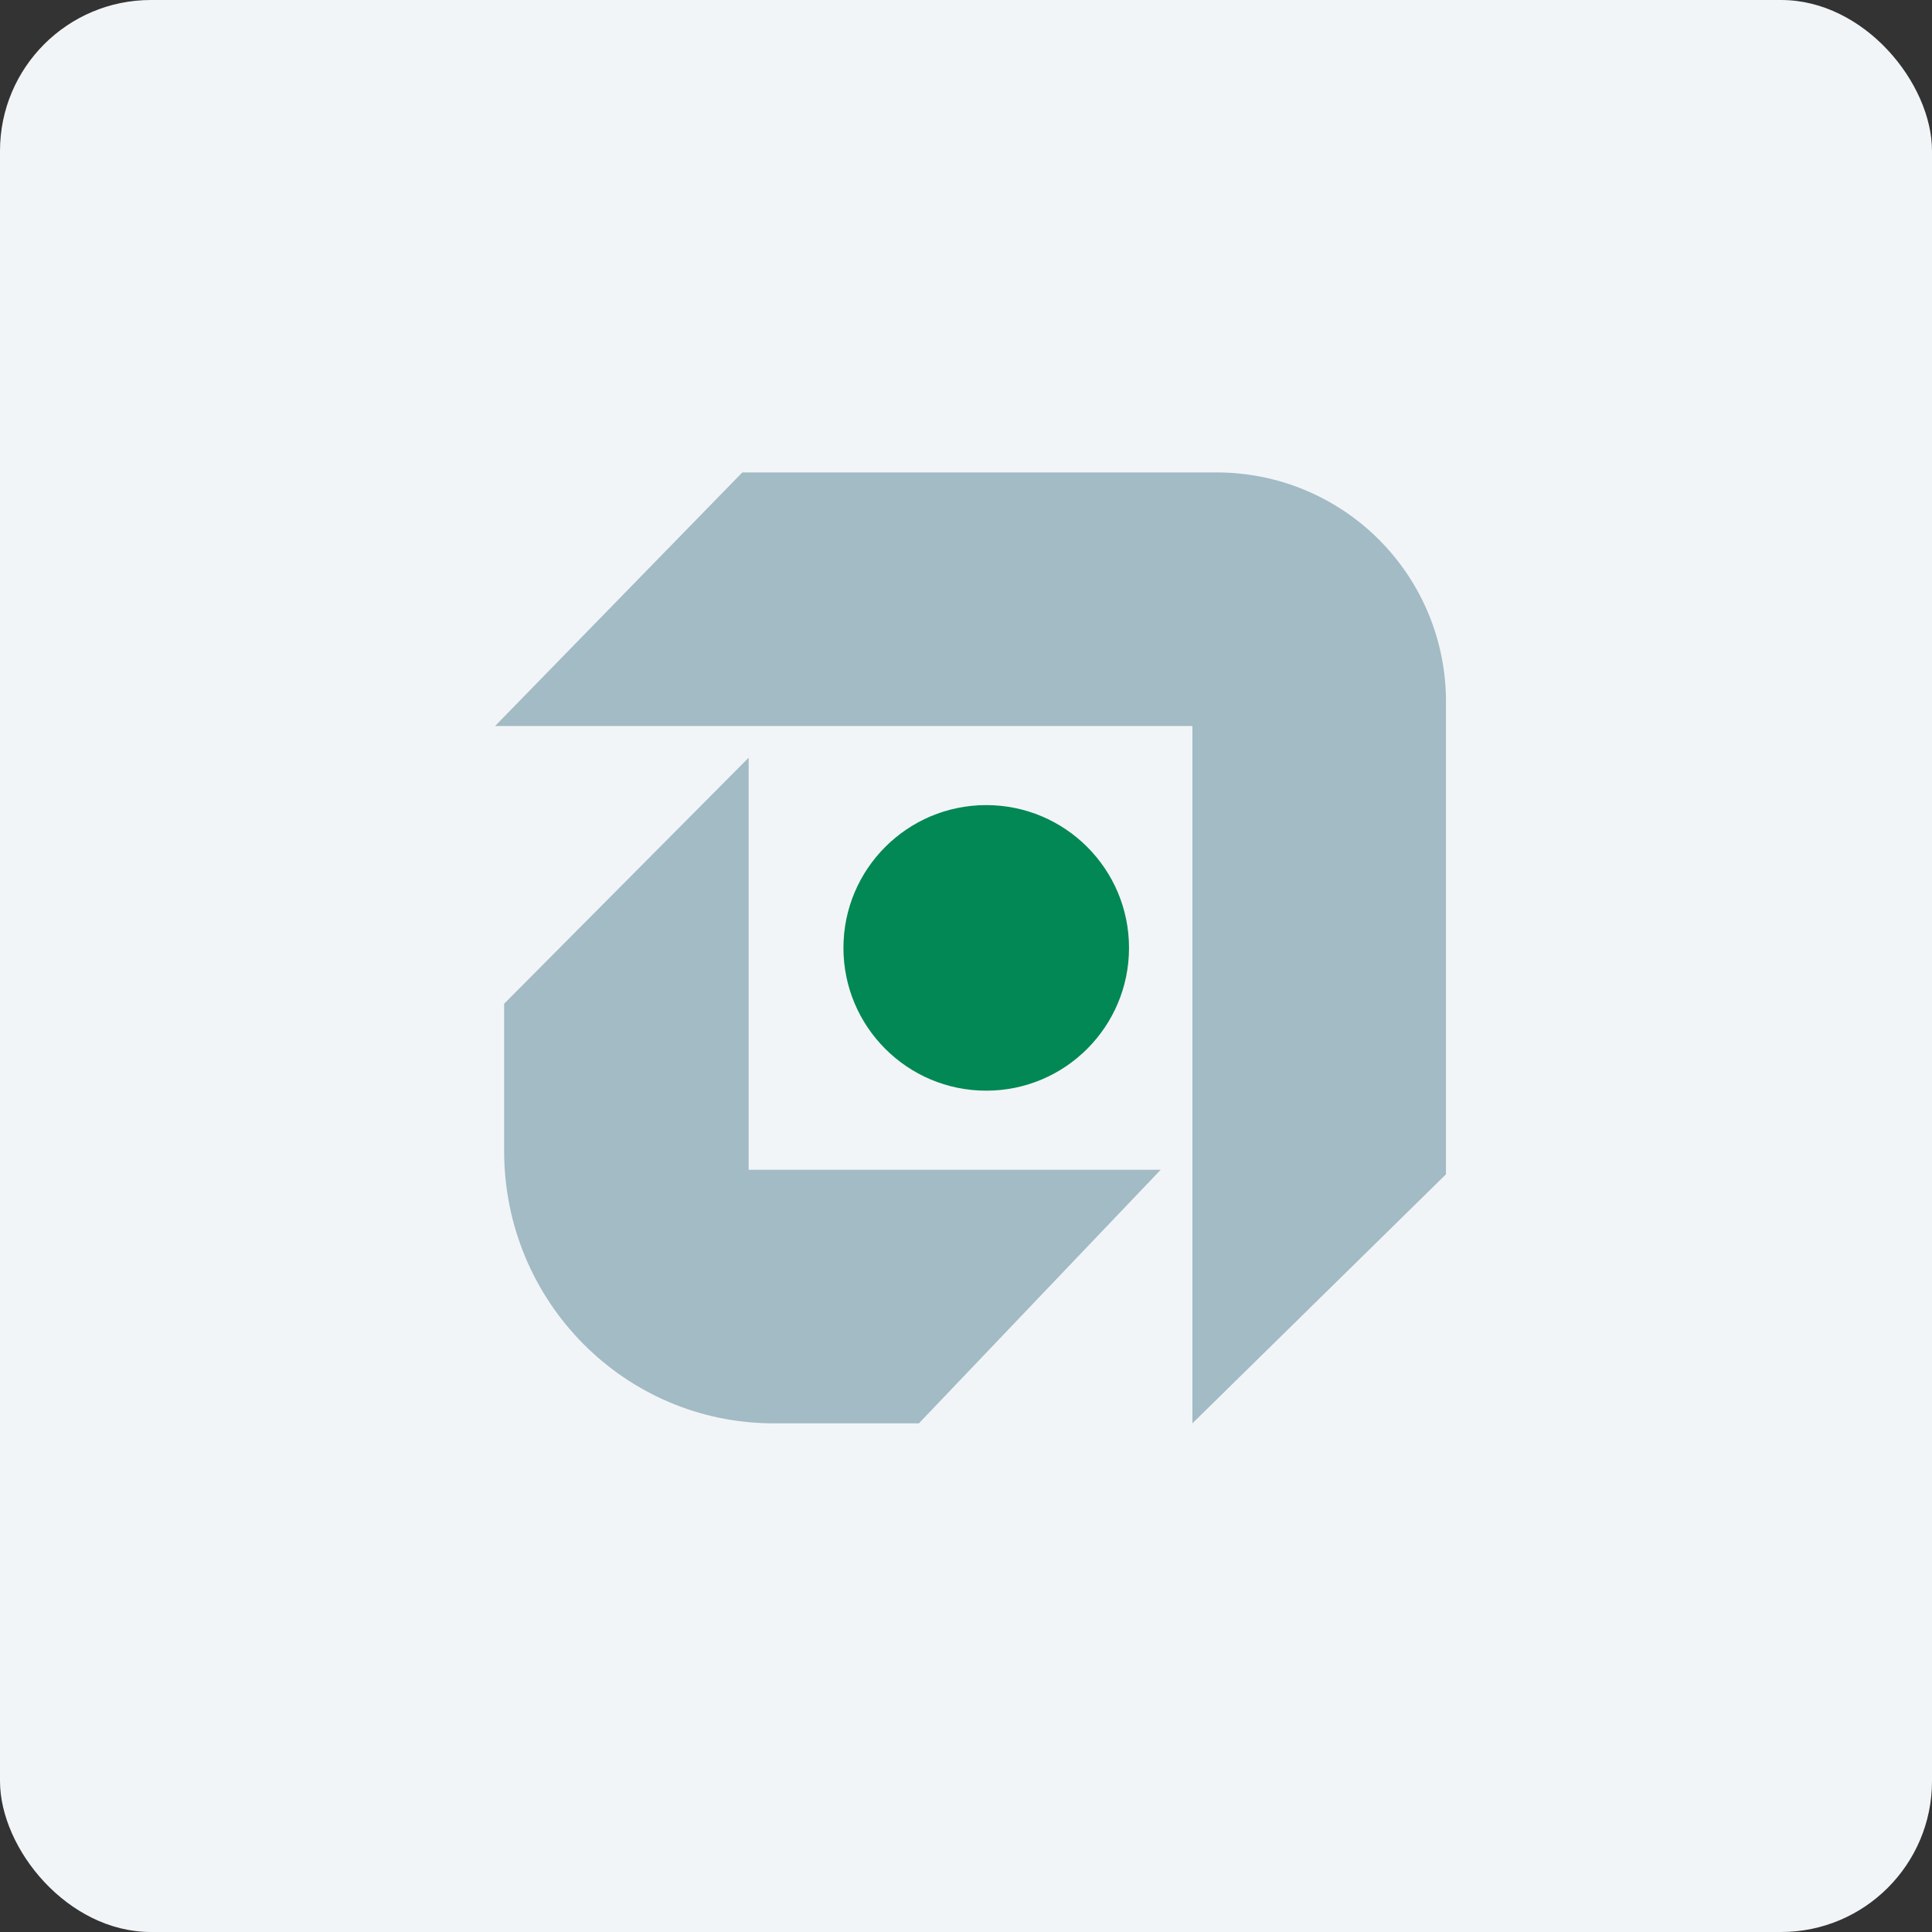
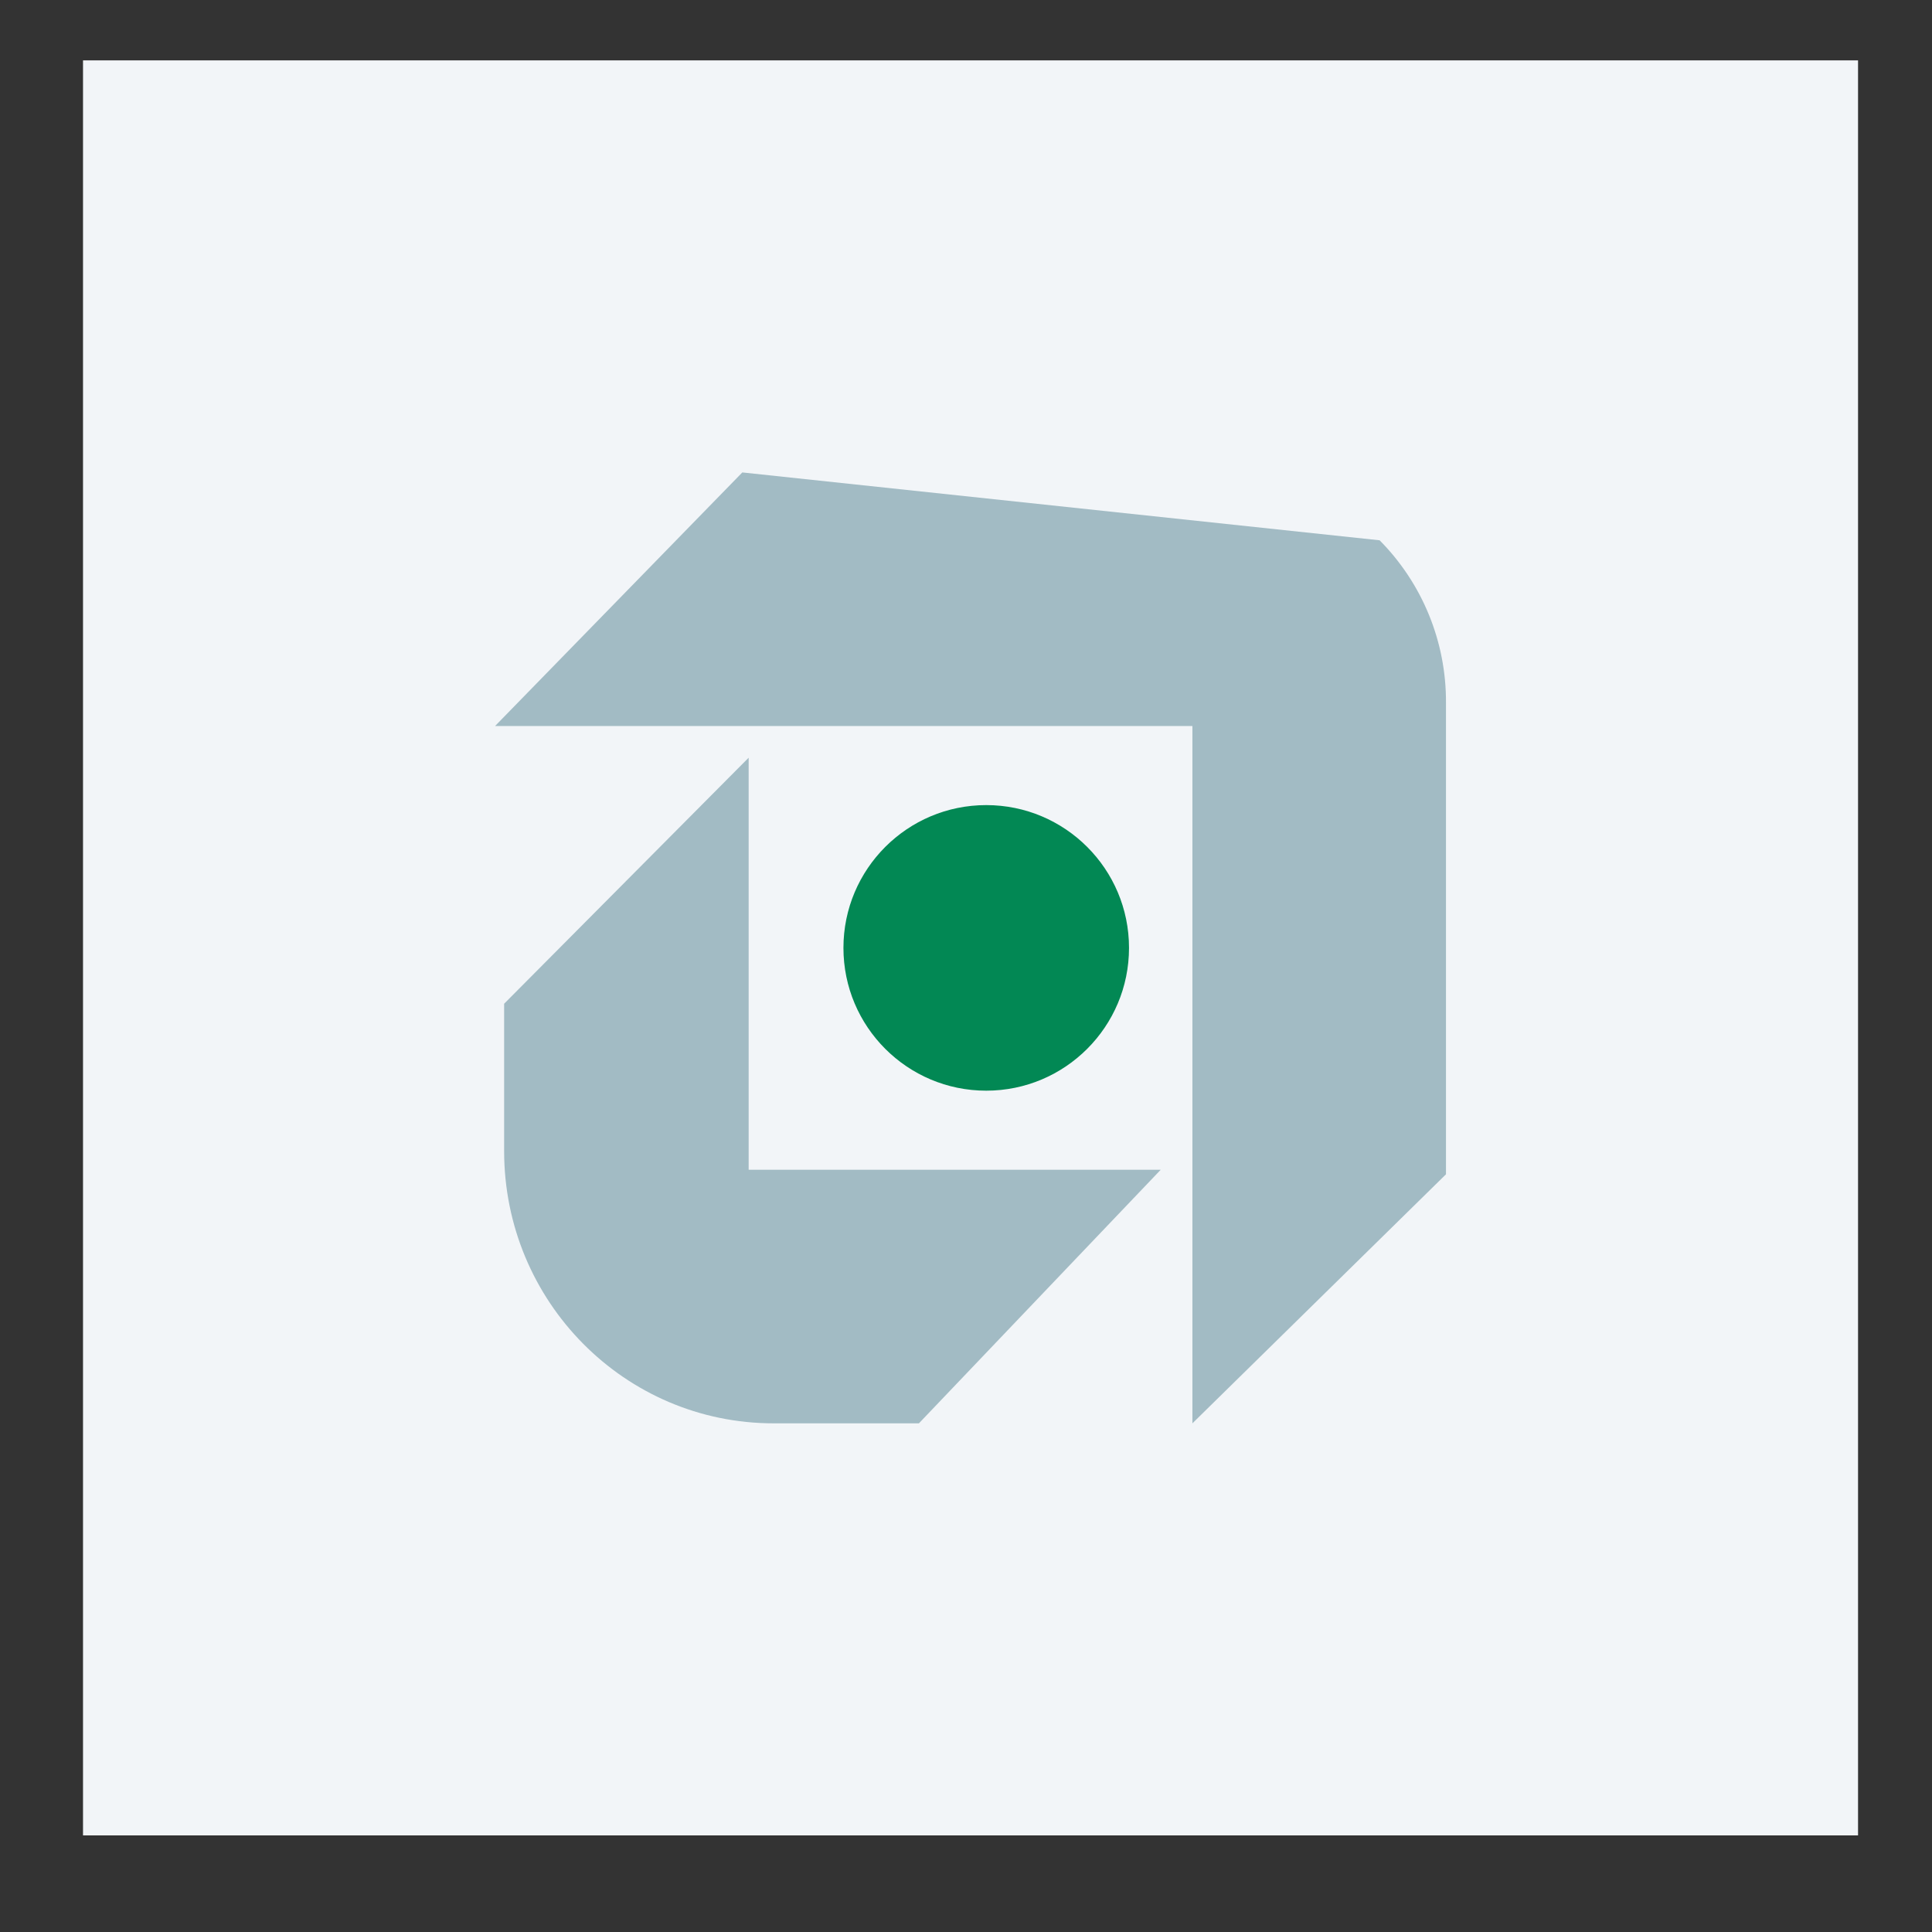
<svg xmlns="http://www.w3.org/2000/svg" width="64px" height="64px" viewBox="0 0 64 64" version="1.1">
  <rect x="0" y="0" width="64" height="64" fill="#333333" stroke="none" />
  <title>861543bc44c5705bf2b90d36146f8b231725515072896</title>
  <g id="头像" stroke="none" stroke-width="1" fill="none" fill-rule="evenodd">
    <g id="861543bc44c5705bf2b90d36146f8b231725515072896" fill-rule="nonzero">
-       <rect id="矩形" fill="#F2F5F8" x="0" y="0" width="64" height="64" rx="5" />
      <polyline id="路径" fill="#F2F5F8" points="2.75 2 61.55 2 61.55 60.8 2.75 60.8 2.75 2" />
-       <path d="M16.4,24.05 L39.5,24.05 L39.5,47.15 L47.9,38.9 L47.9,23.28 C47.911,21.265 47.12,19.329 45.702,17.898 C44.284,16.467 42.355,15.658 40.34,15.65 L24.59,15.65 L16.4,24.05 M16.7,33.25 L16.7,38.13 C16.7,43.11 20.69,47.15 25.63,47.15 L30.44,47.15 L38.45,38.75 L24.8,38.75 L24.8,25.1 L16.7,33.25" id="形状" fill="#A2BBC4" />
+       <path d="M16.4,24.05 L39.5,24.05 L39.5,47.15 L47.9,38.9 L47.9,23.28 C47.911,21.265 47.12,19.329 45.702,17.898 L24.59,15.65 L16.4,24.05 M16.7,33.25 L16.7,38.13 C16.7,43.11 20.69,47.15 25.63,47.15 L30.44,47.15 L38.45,38.75 L24.8,38.75 L24.8,25.1 L16.7,33.25" id="形状" fill="#A2BBC4" />
      <circle id="椭圆形" fill="#028854" cx="32.67" cy="31.4" r="4.73" />
    </g>
  </g>
</svg>